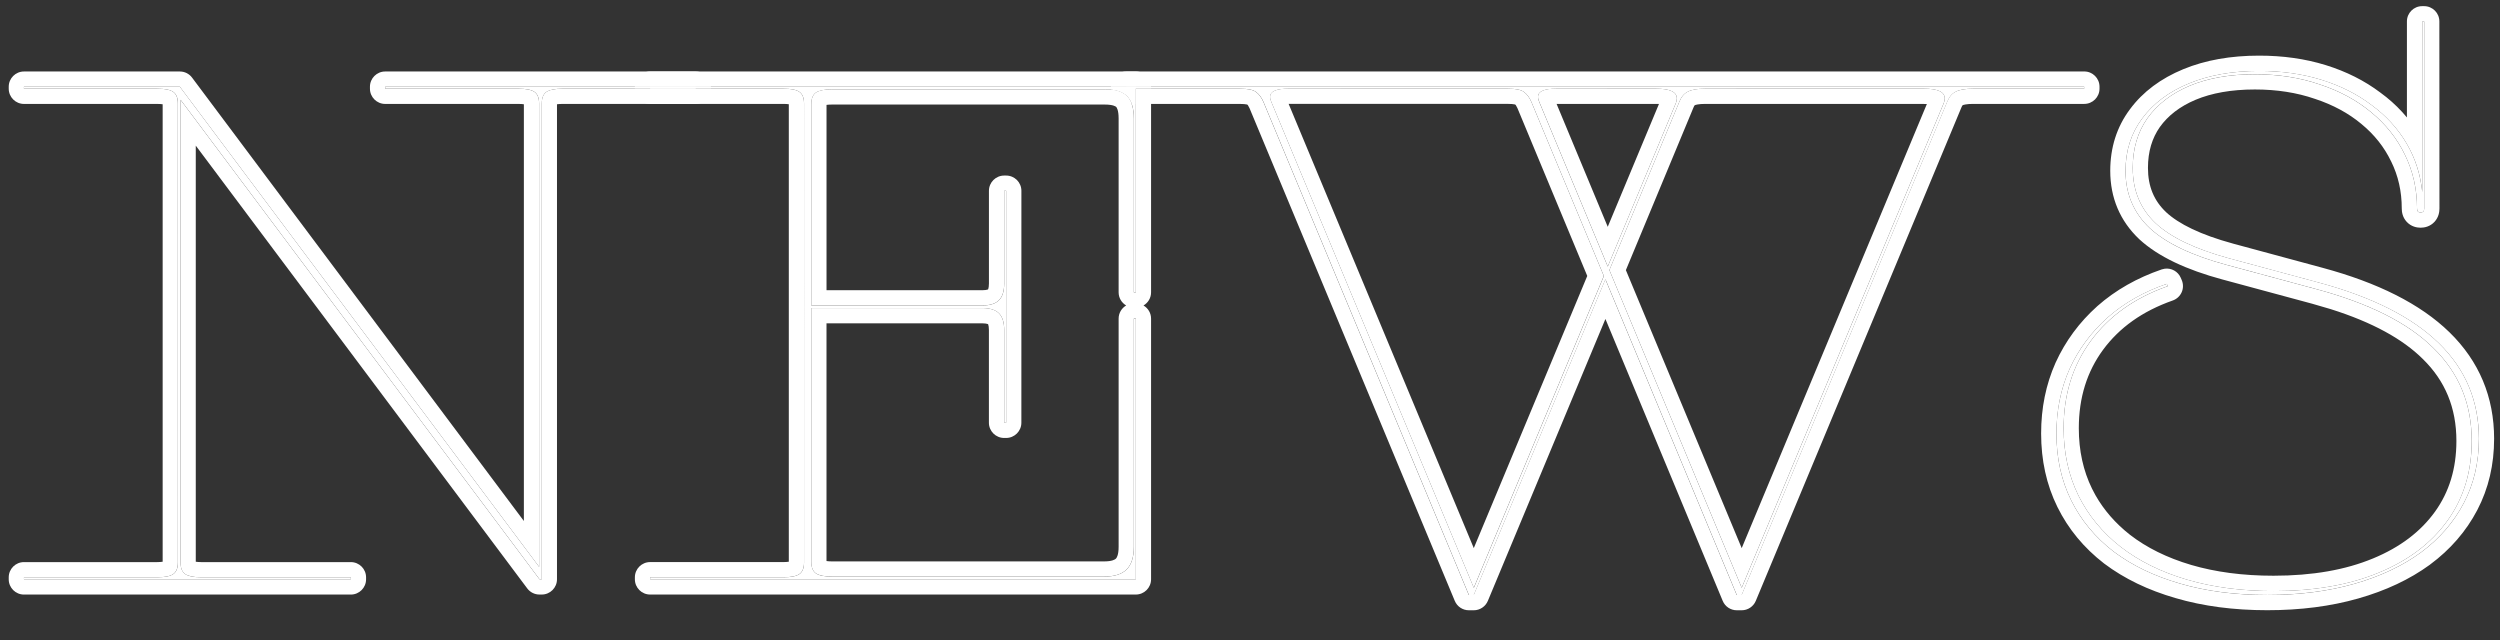
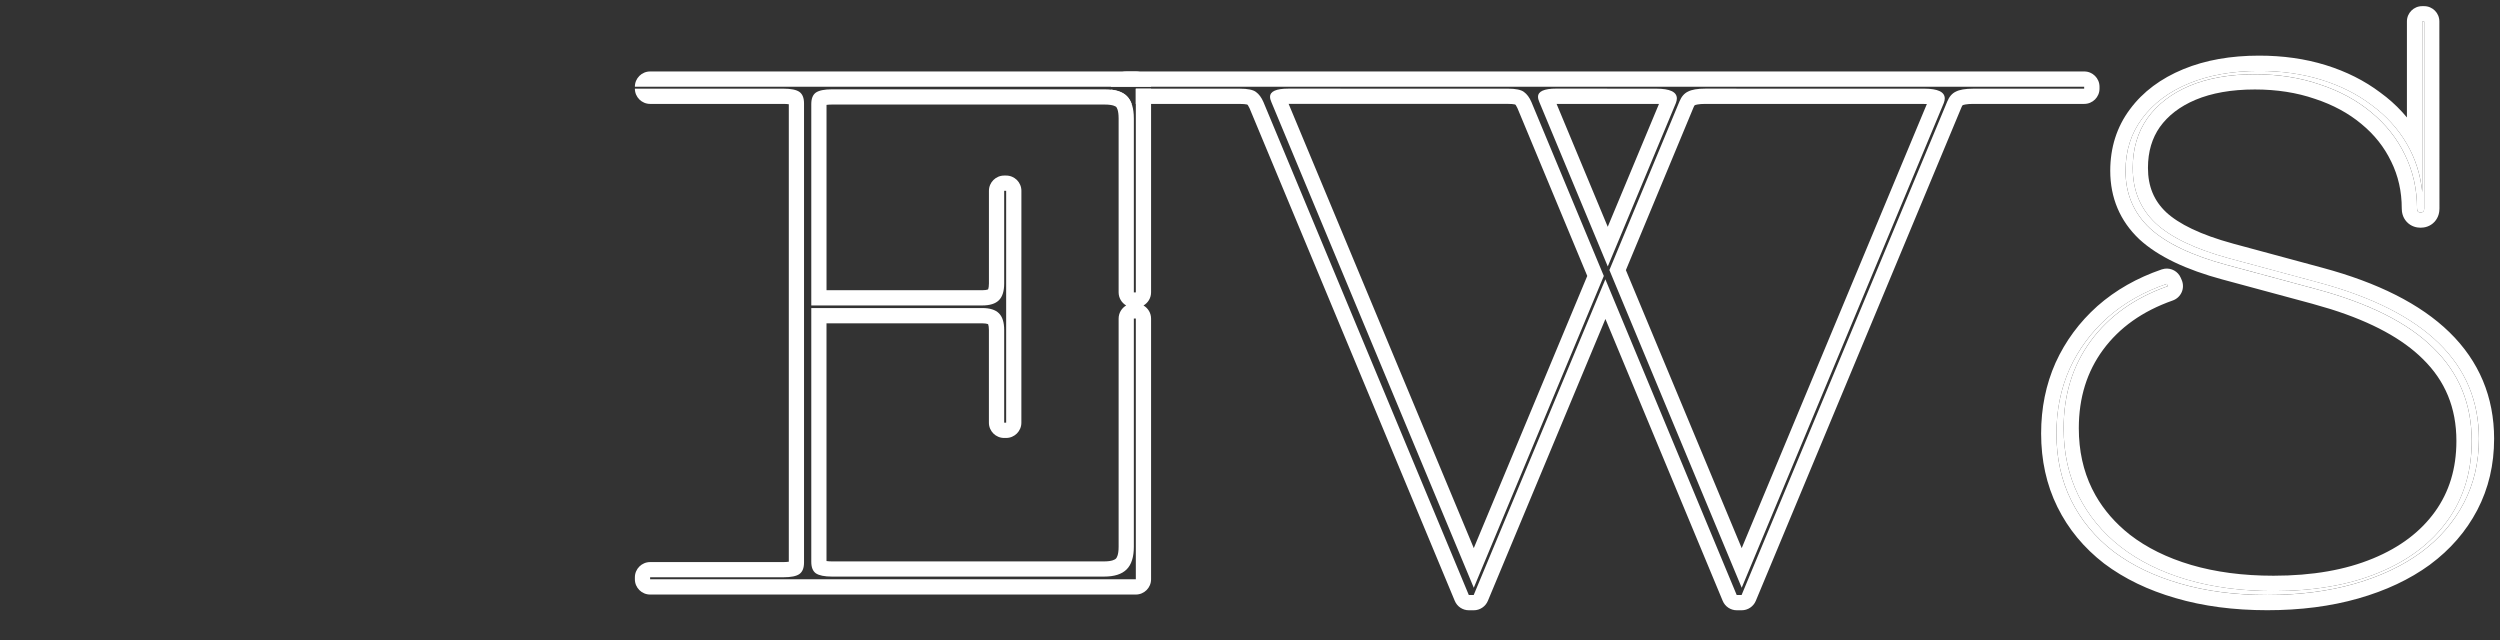
<svg xmlns="http://www.w3.org/2000/svg" fill="none" height="21" viewBox="0 0 82 21" width="82">
  <rect x="0" y="0" width="82" height="21" fill="#333333" stroke="none" />
  <g fill="#fff">
    <path d="m79.515 6.84c0 .086-.039.129-.118.129s-.118-.043-.118-.129c0-.637-.133-1.225-.397-1.762-.258-.537-.627-1.003-1.107-1.396-.473-.394-1.035-.698-1.687-.913-.644-.222-1.353-.333-2.127-.333-.824 0-1.536.125-2.138.376-.594.251-1.056.605-1.386 1.063-.322.458-.483 1.003-.483 1.633 0 .738.251 1.343.752 1.815.501.466 1.303.849 2.406 1.149l2.943.795c3.502.945 5.253 2.653 5.253 5.124 0 .773-.165 1.475-.494 2.106-.33.63-.798 1.171-1.407 1.622-.609.444-1.339.788-2.191 1.031s-1.801.365-2.847.365c-1.06 0-2.016-.125-2.868-.376-.845-.243-1.572-.594-2.181-1.053-.602-.466-1.063-1.024-1.386-1.676-.322-.652-.483-1.382-.483-2.191 0-.766.143-1.472.43-2.116.294-.644.709-1.207 1.246-1.687.544-.48 1.192-.849 1.944-1.106l.032.075c-1.081.38-1.923.978-2.524 1.794-.594.809-.892 1.765-.892 2.868 0 .809.161 1.543.483 2.202.322.652.784 1.214 1.386 1.687.602.466 1.325.824 2.17 1.074.852.251 1.801.376 2.847.376 1.332 0 2.482-.201 3.448-.602.974-.401 1.726-.97 2.256-1.708.53-.738.795-1.608.795-2.61 0-1.218-.419-2.234-1.257-3.051-.831-.824-2.113-1.468-3.846-1.934l-2.943-.795c-1.139-.308-1.977-.709-2.514-1.203-.53-.501-.795-1.128-.795-1.88 0-.659.183-1.232.548-1.719.365-.494.877-.877 1.536-1.149.659-.272 1.425-.408 2.299-.408.738 0 1.418.097 2.041.29s1.171.469 1.644.827c.48.351.863.77 1.149 1.257.286.487.458 1.021.516 1.601v-5.597h.064z" />
-     <path d="m57.128 19.516h-.161l-4.308-10.355-4.318 10.355h-.161l-6.735-16.167c-.064-.15-.147-.261-.247-.333-.093-.072-.269-.107-.526-.107h-3.728v-.064h31.421v.064h-3.642c-.258 0-.448.032-.569.097-.122.057-.215.165-.279.322zm6.628-16.135c.021-.057.032-.107.032-.15 0-.215-.226-.322-.677-.322h-7.176c-.258 0-.448.032-.569.097-.122.057-.215.165-.279.322l-2.299 5.532 4.34 10.42zm-13.524-.032c-.064-.15-.147-.261-.247-.333-.093-.072-.269-.107-.526-.107h-7.197c-.401 0-.602.09-.602.269 0 .05.014.107.043.172l6.639 15.931 4.265-10.227zm4.737.032c.021-.057.032-.107.032-.15 0-.215-.226-.322-.677-.322h-3.276c-.401 0-.602.09-.602.269 0 .05.014.107.043.172l2.245 5.393z" />
-     <path d="m26.373 3.392c0-.179-.05-.304-.15-.376-.1-.072-.276-.107-.526-.107h-4.372v-.064h15.931v6.746h-.065v-5.704c0-.337-.075-.58-.226-.73-.15-.15-.394-.226-.73-.226h-8.948c-.243 0-.419.036-.526.107-.1.072-.15.197-.15.376v6.606h5.607c.251 0 .433-.057.548-.172.115-.115.172-.297.172-.548v-3.04h.065v7.605h-.065v-3.04c0-.251-.057-.433-.172-.548-.115-.115-.297-.172-.548-.172h-5.607v8.325c0 .179.05.304.15.376.107.072.283.107.526.107h8.927c.337 0 .584-.079.741-.236.158-.158.236-.405.236-.741v-7.487h.065v8.551h-15.931v-.065h4.372c.251 0 .426-.036.526-.107.1-.072.15-.197.15-.376z" />
-     <path d="m17.683 18.592v-15.2c0-.179-.05-.304-.15-.376-.1-.072-.276-.107-.526-.107h-4.372v-.064h10.184v.064h-4.372c-.243 0-.419.036-.526.107-.1.072-.15.197-.15.376v15.608h-.075l-11.773-15.727v15.179c0 .179.05.304.15.376.107.072.283.107.526.107h4.909v.065h-10.721v-.065h4.372c.251 0 .426-.036.526-.107s.15-.197.15-.376v-15.06c0-.179-.05-.304-.15-.376-.1-.072-.276-.107-.526-.107h-4.372v-.064h5.113z" />
    <path d="m79.278 6.84c0 .086.039.129.118.129s.118-.043.118-.129v-6.134h-.064v5.597c-.057-.58-.229-1.114-.516-1.601-.286-.487-.67-.906-1.149-1.257-.473-.358-1.021-.634-1.644-.827s-1.303-.29-2.041-.29c-.874 0-1.64.136-2.299.408-.659.272-1.171.655-1.536 1.149-.365.487-.548 1.06-.548 1.719 0 .752.265 1.379.795 1.88.537.494 1.375.895 2.514 1.203l2.943.795c1.733.466 3.015 1.11 3.846 1.934.838.816 1.257 1.833 1.257 3.051 0 1.003-.265 1.873-.795 2.61-.53.738-1.282 1.307-2.256 1.708-.967.401-2.116.602-3.448.602-1.046 0-1.994-.125-2.847-.376-.845-.251-1.568-.609-2.17-1.074-.602-.473-1.063-1.035-1.386-1.687-.322-.659-.483-1.393-.483-2.202 0-1.103.297-2.059.892-2.868.602-.816 1.443-1.414 2.524-1.794l-.032-.075c-.752.258-1.4.627-1.944 1.106-.537.48-.953 1.042-1.246 1.687-.286.644-.43 1.35-.43 2.116 0 .809.161 1.54.483 2.191.322.652.784 1.21 1.386 1.676.609.458 1.336.809 2.181 1.053.852.251 1.808.376 2.868.376 1.046 0 1.994-.122 2.847-.365s1.583-.587 2.191-1.031c.609-.451 1.078-.992 1.407-1.622.329-.63.494-1.332.494-2.106 0-2.471-1.751-4.179-5.253-5.124l-2.943-.795c-1.103-.301-1.905-.684-2.406-1.149-.501-.473-.752-1.078-.752-1.815 0-.63.161-1.174.483-1.633.329-.458.791-.813 1.386-1.063.602-.251 1.314-.376 2.138-.376.773 0 1.482.111 2.127.333.652.215 1.214.519 1.687.913.48.394.849.859 1.107 1.396.265.537.397 1.124.397 1.762zm.736 0c0 .11-.024.285-.161.435-.144.157-.329.194-.457.194-.128 0-.313-.037-.457-.194-.137-.149-.161-.325-.161-.435 0-.566-.117-1.076-.346-1.54l-.003-.005c-.225-.469-.547-.877-.973-1.227l-.003-.003c-.419-.349-.924-.625-1.522-.822l-.007-.002c-.586-.202-1.239-.306-1.964-.306-.774 0-1.418.118-1.945.338-.521.22-.904.521-1.172.894-.254.363-.39.802-.39 1.341 0 .611.202 1.08.595 1.451h-.001c.415.385 1.127.74 2.196 1.031h-.001l2.942.795c1.796.485 3.2 1.179 4.159 2.114.973.949 1.464 2.124 1.464 3.492 0 .847-.181 1.629-.551 2.337-.367.701-.887 1.299-1.553 1.792l-.003.003c-.664.484-1.45.851-2.349 1.107-.904.258-1.9.385-2.984.385-1.098 0-2.102-.131-3.007-.397-.894-.258-1.679-.633-2.343-1.133l-.005-.004c-.659-.51-1.171-1.127-1.528-1.85-.36-.728-.535-1.536-.535-2.413 0-.83.155-1.605.473-2.319l.002-.004c.323-.709.78-1.327 1.368-1.853l.002-.002c.598-.527 1.305-.927 2.113-1.204l.094-.022c.219-.03.438.088.528.298l.032.075c.054.127.054.272-.002.398-.056.127-.162.225-.292.271-.999.351-1.753.893-2.287 1.618-.525.715-.795 1.565-.795 2.572 0 .74.147 1.397.432 1.98l.113.215c.279.492.655.924 1.133 1.3.545.421 1.21.753 2.004.988h-.001c.799.235 1.699.355 2.705.355 1.284 0 2.365-.194 3.257-.564h.001c.901-.371 1.573-.888 2.04-1.538.463-.644.701-1.409.701-2.318 0-1.089-.369-1.974-1.105-2.692l-.003-.003c-.652-.646-1.643-1.197-3.014-1.629l-.61-.178-2.943-.795h-.001c-1.173-.317-2.1-.745-2.722-1.317l-.005-.005c-.633-.599-.951-1.359-.951-2.243 0-.757.212-1.438.647-2.019.427-.577 1.018-1.011 1.746-1.312.731-.302 1.565-.446 2.489-.446.781 0 1.513.102 2.189.312.67.208 1.268.507 1.79.901l.195.149c.25.202.475.424.675.665v-3.15c0-.276.224-.5.5-.5h.064c.276 0 .5.224.5.5z" />
    <path d="m68.364 2.344c.276 0 .5.224.5.5v.064c0 .276-.224.5-.5.5h-3.642c-.11 0-.192.007-.252.018-.055.009-.079.019-.083.021-.007.004-.014.007-.021.011.006-.003.007-.005.004-.001-.005.005-.018.023-.033.061l-.001.003-6.746 16.188c-.078.186-.26.308-.462.308h-.161c-.202 0-.384-.121-.462-.308l-3.847-9.247-3.856 9.247c-.078.186-.26.308-.462.308h-.161c-.202 0-.384-.121-.462-.308l-6.733-16.162-.052-.096c-.008-.011-.016-.017-.021-.021-.004-.001-.01-.003-.017-.004-.044-.009-.116-.017-.225-.017h-3.416v-.5h3.416c.258 0 .433.036.526.107.1.072.183.183.247.333l6.735 16.167h.161l4.318-10.355 4.308 10.355h.161l6.746-16.188c.065-.158.158-.265.279-.322.122-.064.311-.097.569-.097h3.642v-.064h-31.921c0-.276.224-.5.5-.5zm-18.906.564c.258 0 .433.036.526.107.1.072.183.183.247.333l2.374 5.704-4.265 10.227-6.639-15.931c-.029-.064-.043-.122-.043-.172 0-.179.201-.269.602-.269zm13.653 0c.451 0 .677.107.677.322 0 .043-.011.093-.032.15l-6.628 15.898-4.34-10.42 2.299-5.532c.065-.158.158-.265.279-.322.122-.064.311-.097.569-.097zm-14.771 15.07 3.722-8.927-2.291-5.506-.052-.096c-.008-.011-.016-.017-.021-.021-.004-.001-.01-.003-.017-.004-.044-.009-.116-.017-.225-.017h-7.189zm7.595-14.57c-.11 0-.192.007-.252.018-.055.009-.079.019-.083.021-.007.004-.014.007-.021.011.006-.003.007-.005.004-.001-.005.005-.018.023-.033.061l-.001.002-2.22 5.34 3.799 9.119 6.073-14.567c-.027-.001-.057-.002-.09-.002zm-1.611-.5c.451 0 .677.107.677.322 0 .043-.011.093-.032.15l-2.234 5.36-2.245-5.393c-.029-.064-.043-.122-.043-.172 0-.179.201-.269.602-.269zm-1.59 4.531 1.68-4.029c-.027-.001-.057-.002-.09-.002h-3.268zm-16.288-4.499c.229.026.402.098.518.215.066.066.116.151.153.253h-.175c-.265 0-.48-.207-.497-.468z" />
    <path d="m37.255 2.344c.276 0 .5.224.5.5h-16.931c0-.276.224-.5.5-.5zm.5 7.246c0 .184-.1.343-.248.43.148.087.248.246.248.43v8.551c0 .276-.224.5-.5.5h-15.931c-.276 0-.5-.224-.5-.5v-.065c0-.276.224-.5.5-.5h4.372c.076 0 .134-.006.177-.012v-15.005c-.043-.006-.101-.011-.177-.011h-4.372c-.276 0-.5-.224-.5-.5h4.872c.251 0 .426.036.526.107.1.072.15.197.15.376v15.06c0 .179-.05.304-.15.376-.1.072-.276.107-.526.107h-4.372v.065h15.931v-8.551h-.065v7.487c0 .337-.079.584-.236.741-.158.158-.405.236-.741.236h-8.927c-.243 0-.419-.036-.526-.107-.1-.072-.15-.197-.15-.376v-8.325h5.607c.251 0 .433.057.548.172.115.115.172.297.172.548v3.04h.065v-7.605h-.065v3.04c0 .251-.057.433-.172.548-.115.115-.297.172-.548.172h-5.607v-6.606c0-.179.05-.304.15-.376.107-.072.283-.107.526-.107h8.948c.337 0 .58.075.73.226.15.15.226.394.226.73v5.704h.065v-6.682h.5zm-4.254 4.275c0 .276-.224.5-.5.5h-.065c-.276 0-.5-.224-.5-.5v-3.04c0-.089-.011-.144-.021-.175-.009-.028-.014-.029-.005-.019s.009.004-.019-.005c-.031-.01-.086-.021-.175-.021h-5.107v7.797c.043.006.102.012.177.012h8.927c.271 0 .362-.065.388-.09s.09-.117.09-.388v-7.487c0-.183.1-.343.247-.43-.147-.087-.247-.246-.247-.43v-5.704c0-.279-.065-.362-.079-.377-.015-.015-.098-.079-.377-.079h-8.948c-.075 0-.133.005-.177.011v6.079h5.107c.089 0 .144-.011.175-.021.028-.009.029-.014.019-.005s-.004.009.005-.02c.01-.031.021-.086.021-.175v-3.04c0-.276.224-.5.5-.5h.065c.276 0 .5.224.5.5z" />
-     <path d="m5.834 18.452c0 .179-.05.304-.15.376s-.276.107-.526.107h-4.372v.065h10.721v-.065h-4.909c-.243 0-.419-.036-.526-.107-.1-.072-.15-.197-.15-.376v-15.179l11.773 15.727h.075v-15.608c0-.179.05-.304.15-.376.107-.072.283-.107.526-.107h4.872c0 .276-.224.5-.5.5h-4.372c-.075 0-.133.005-.177.011v15.581c0 .276-.224.5-.5.5h-.075c-.158 0-.306-.074-.4-.2l-10.873-14.524v13.648c.044.006.102.012.177.012h4.909c.276 0 .5.224.5.5v.065c0 .276-.224.5-.5.5h-10.721c-.276 0-.5-.224-.5-.5v-.065c0-.276.224-.5.5-.5h4.372c.076 0 .133-.006.177-.012v-15.005c-.043-.006-.101-.011-.177-.011h-4.372c-.276 0-.5-.224-.5-.5v-.064c0-.276.224-.5.5-.5h5.113c.158 0 .306.074.4.2l10.884 14.544v-13.669c-.043-.006-.101-.011-.177-.011h-4.372c-.276 0-.5-.224-.5-.5v-.064c0-.276.224-.5.5-.5h10.184c.276 0 .5.224.5.5h-10.684v.064h4.372c.251 0 .426.036.526.107.1.072.15.197.15.376v15.2l-11.784-15.748h-5.113v.064h4.372c.251 0 .426.036.526.107.1.072.15.197.15.376z" />
  </g>
</svg>